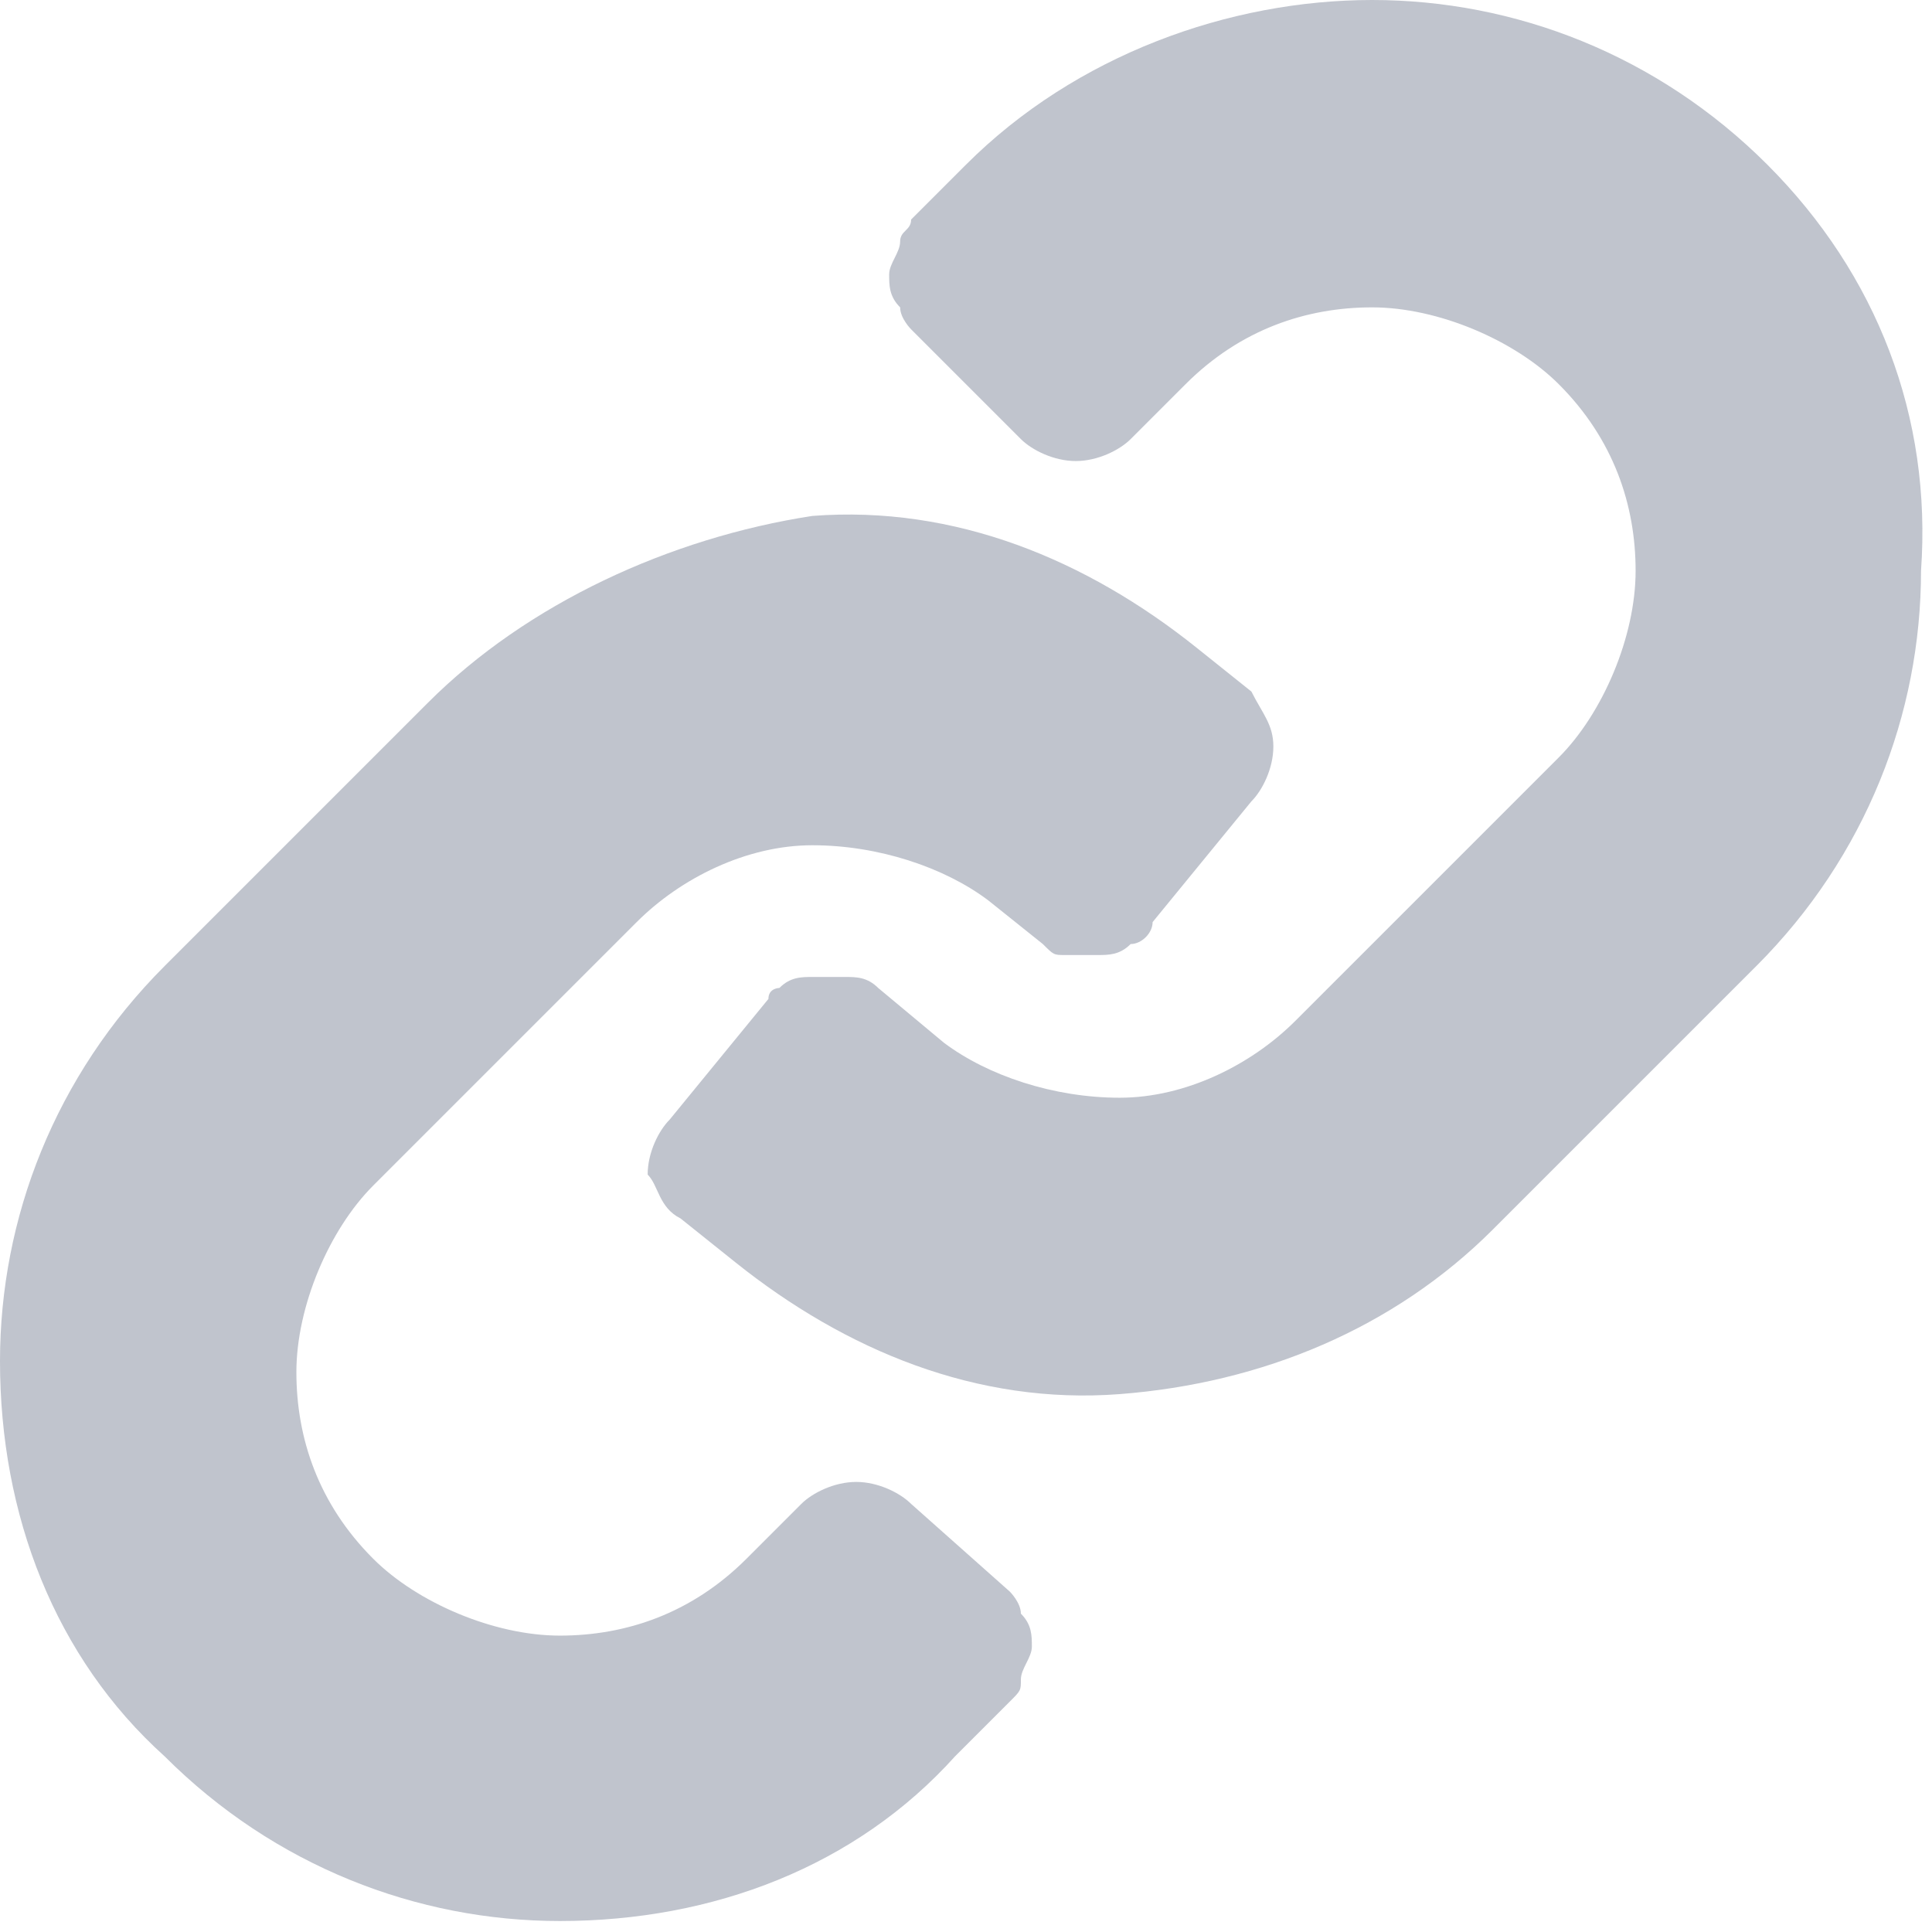
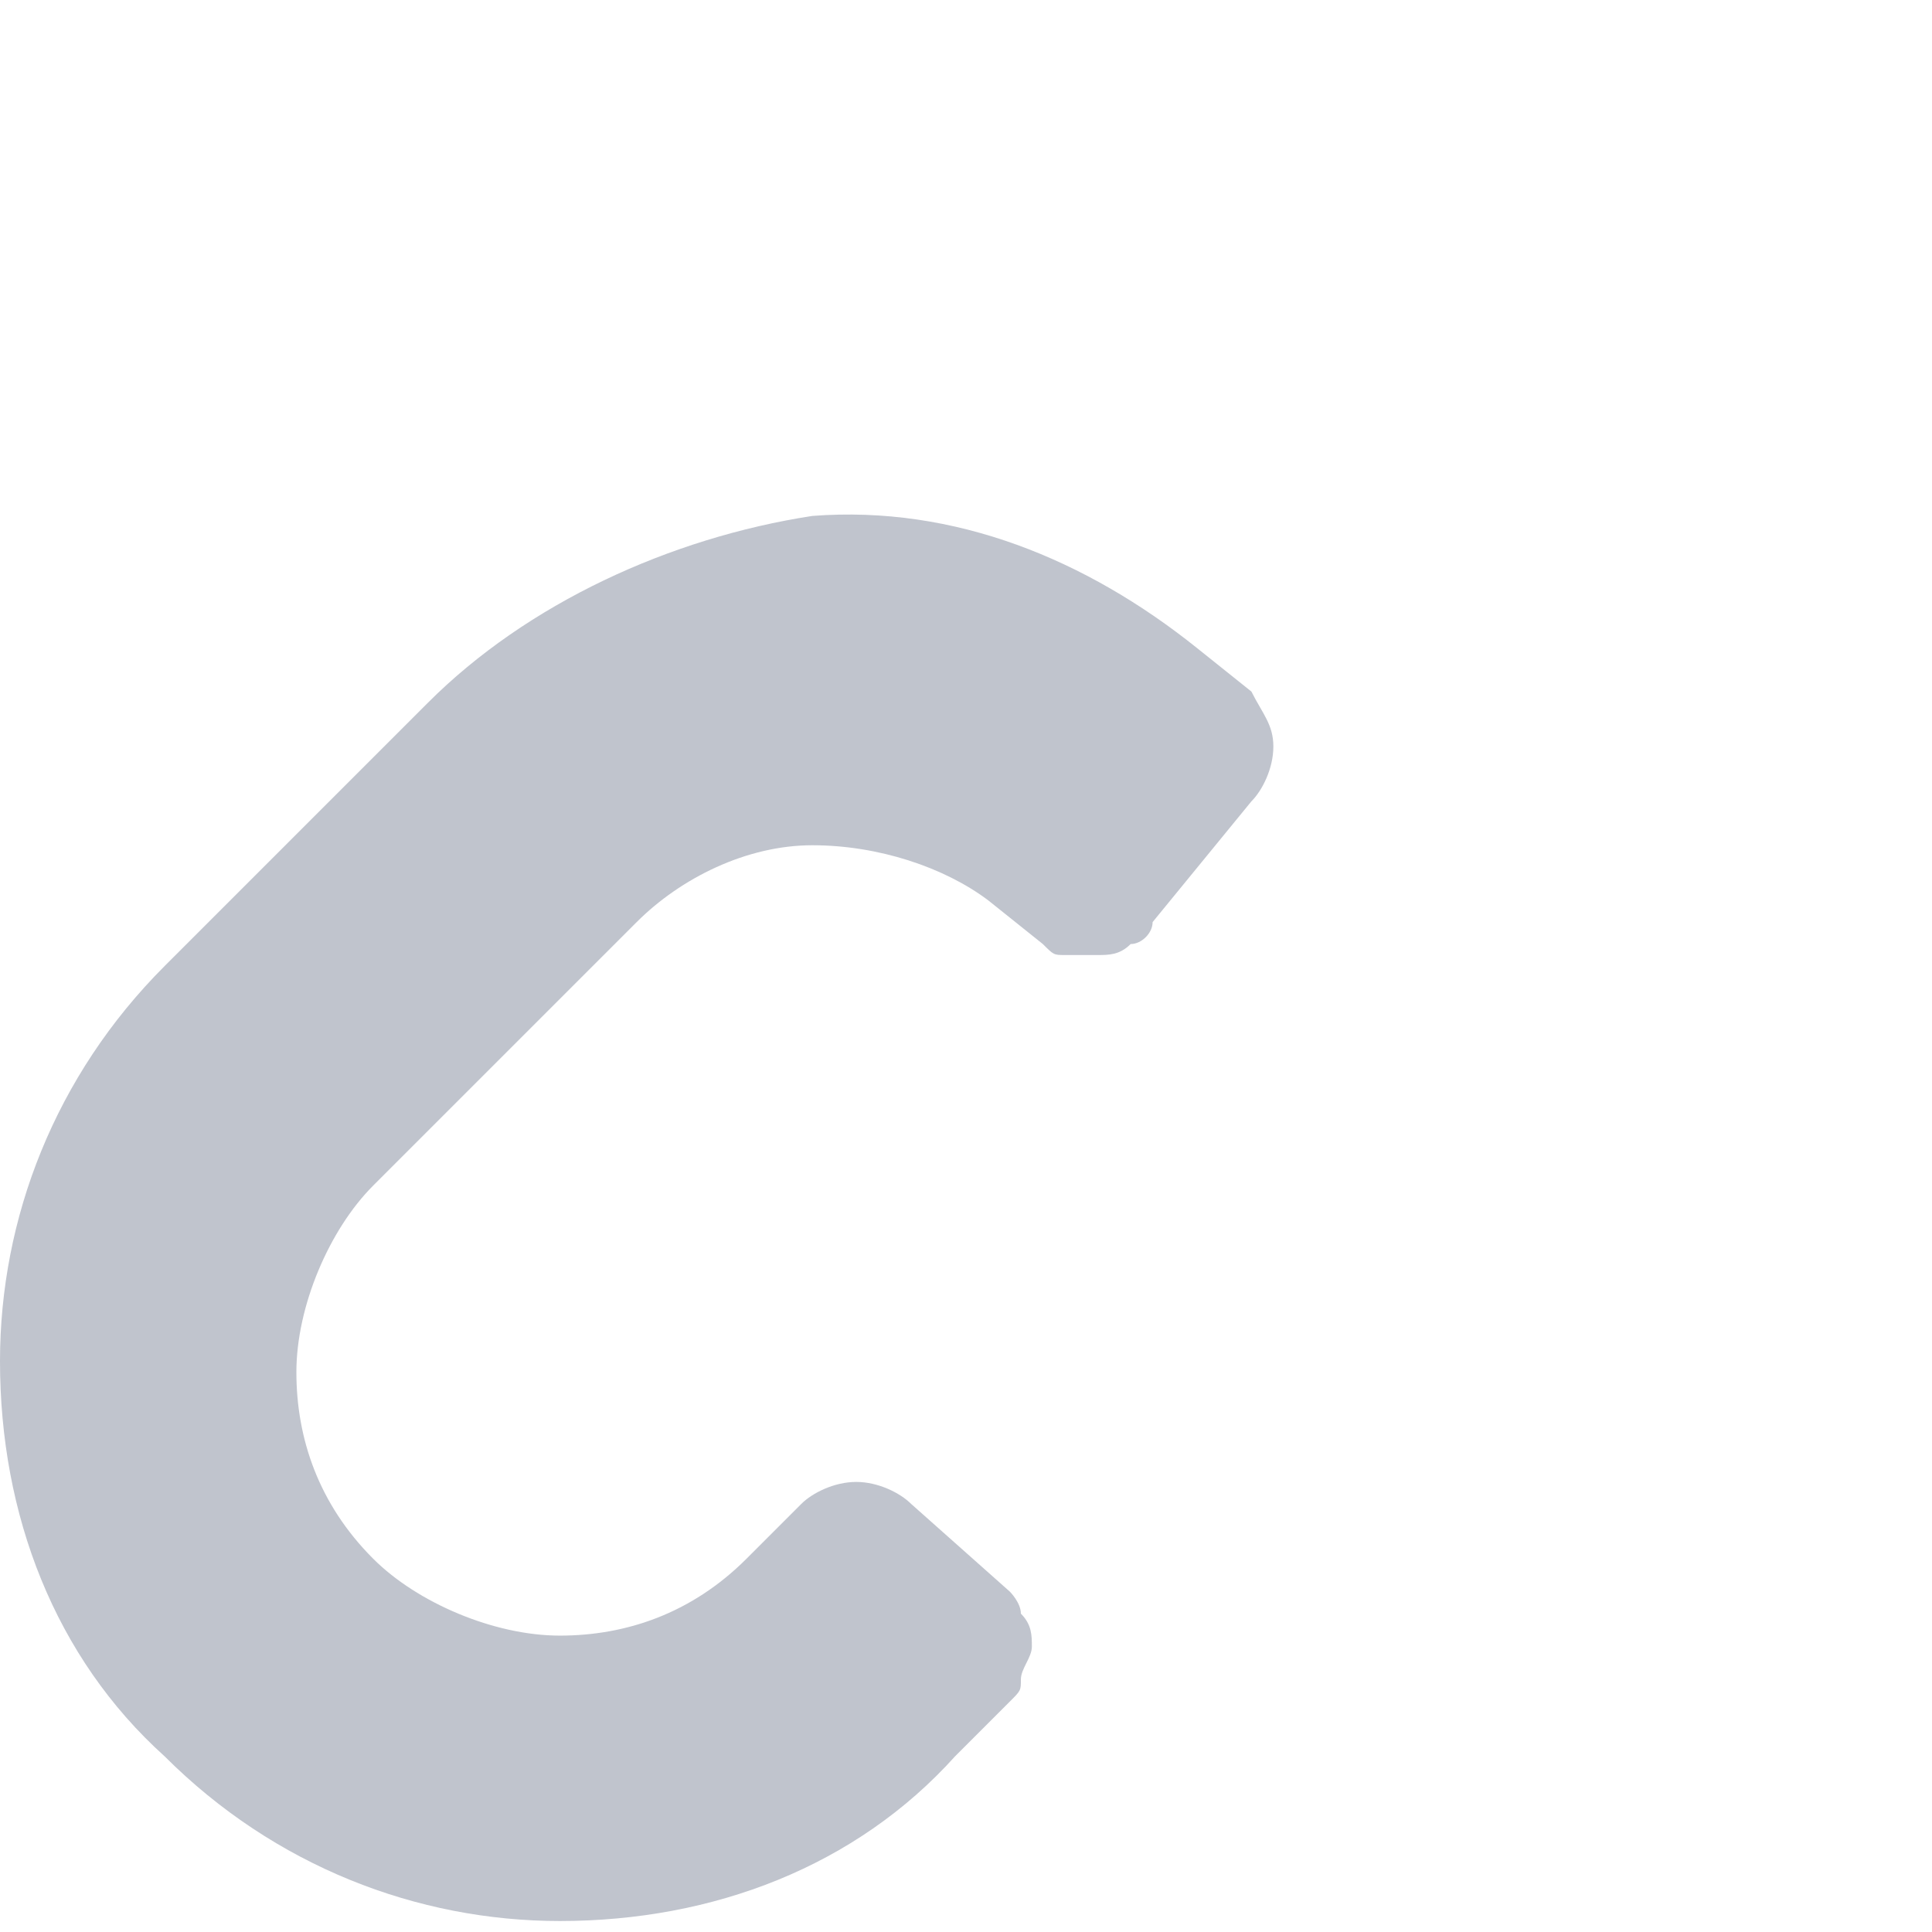
<svg xmlns="http://www.w3.org/2000/svg" xml:space="preserve" style="enable-background:new 0 0 17.6 17.6" viewBox="0 0 17.6 17.6">
  <g style="opacity:.4">
-     <path d="M16.1 1.5c-1-1-2.3-1.5-3.6-1.5S9.8.5 8.8 1.5l-.5.5c0 .1-.1.1-.1.2s-.1.2-.1.3c0 .1 0 .2.1.3 0 .1.1.2.1.2l1 1c.1.1.3.2.5.2s.4-.1.5-.2l.5-.5c.5-.5 1.1-.7 1.7-.7.6 0 1.3.3 1.7.7.5.5.7 1.1.7 1.7 0 .6-.3 1.3-.7 1.7l-2.4 2.4c-.4.4-1 .7-1.6.7-.6 0-1.2-.2-1.6-.5L8 9c-.1-.1-.2-.1-.3-.1h-.3c-.1 0-.2 0-.3.1 0 0-.1 0-.1.1l-.9 1.1c-.1.1-.2.3-.2.5.1.1.1.3.3.4l.5.4c1 .8 2.2 1.3 3.5 1.2s2.5-.6 3.4-1.5L16 8.8c1-1 1.5-2.3 1.5-3.6.1-1.4-.4-2.7-1.4-3.7z" style="fill:#616b82" />
    <path d="M8.3 13.7c-.1-.1-.3-.2-.5-.2s-.4.1-.5.2l-.5.5c-.5.5-1.1.7-1.7.7-.6 0-1.3-.3-1.7-.7-.5-.5-.7-1.1-.7-1.7 0-.6.3-1.3.7-1.7l2.4-2.4c.4-.4 1-.7 1.6-.7.6 0 1.2.2 1.6.5l.5.4c.1.1.1.1.2.1h.3c.1 0 .2 0 .3-.1.1 0 .2-.1.2-.2l.9-1.1c.1-.1.2-.3.2-.5s-.1-.3-.2-.5l-.5-.4c-1-.8-2.2-1.3-3.5-1.2-1.3.2-2.6.8-3.5 1.7L1.5 8.8c-1 1-1.5 2.3-1.5 3.6 0 1.4.5 2.7 1.5 3.6 1 1 2.3 1.5 3.6 1.5 1.4 0 2.7-.5 3.6-1.5l.5-.5c.1-.1.1-.1.1-.2s.1-.2.1-.3c0-.1 0-.2-.1-.3 0-.1-.1-.2-.1-.2l-.9-.8z" style="fill:#616b82" />
  </g>
</svg>